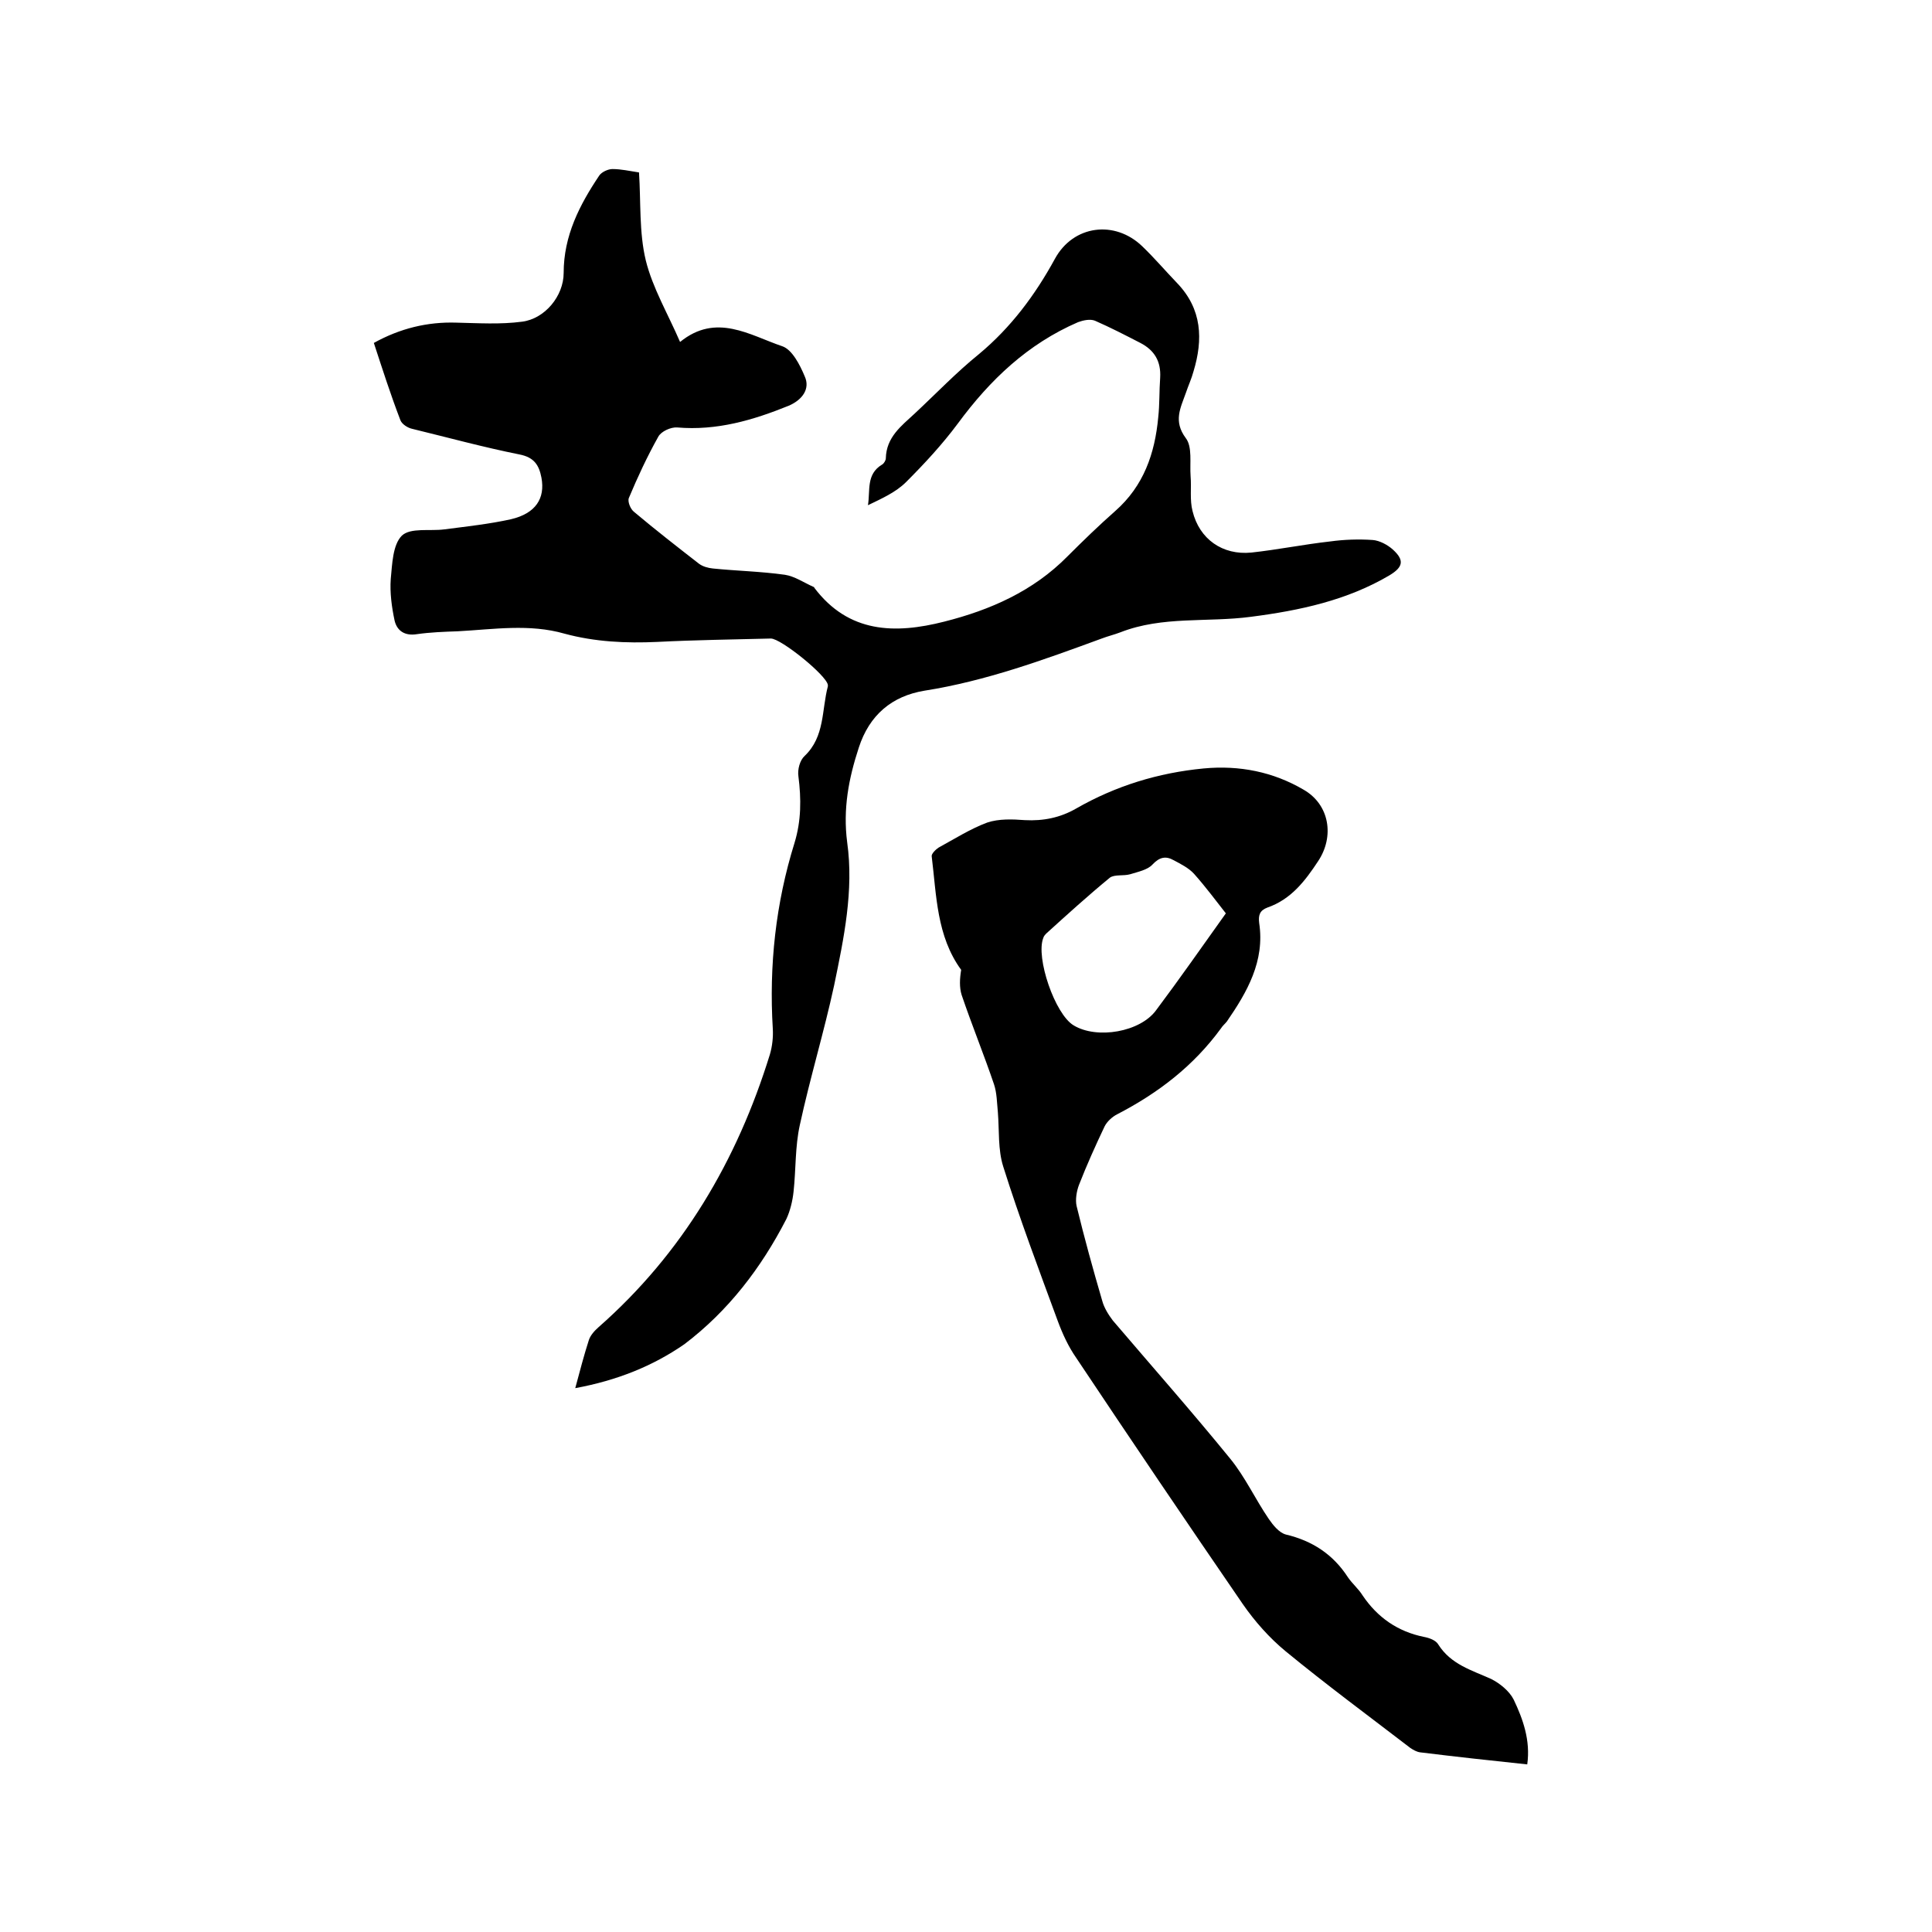
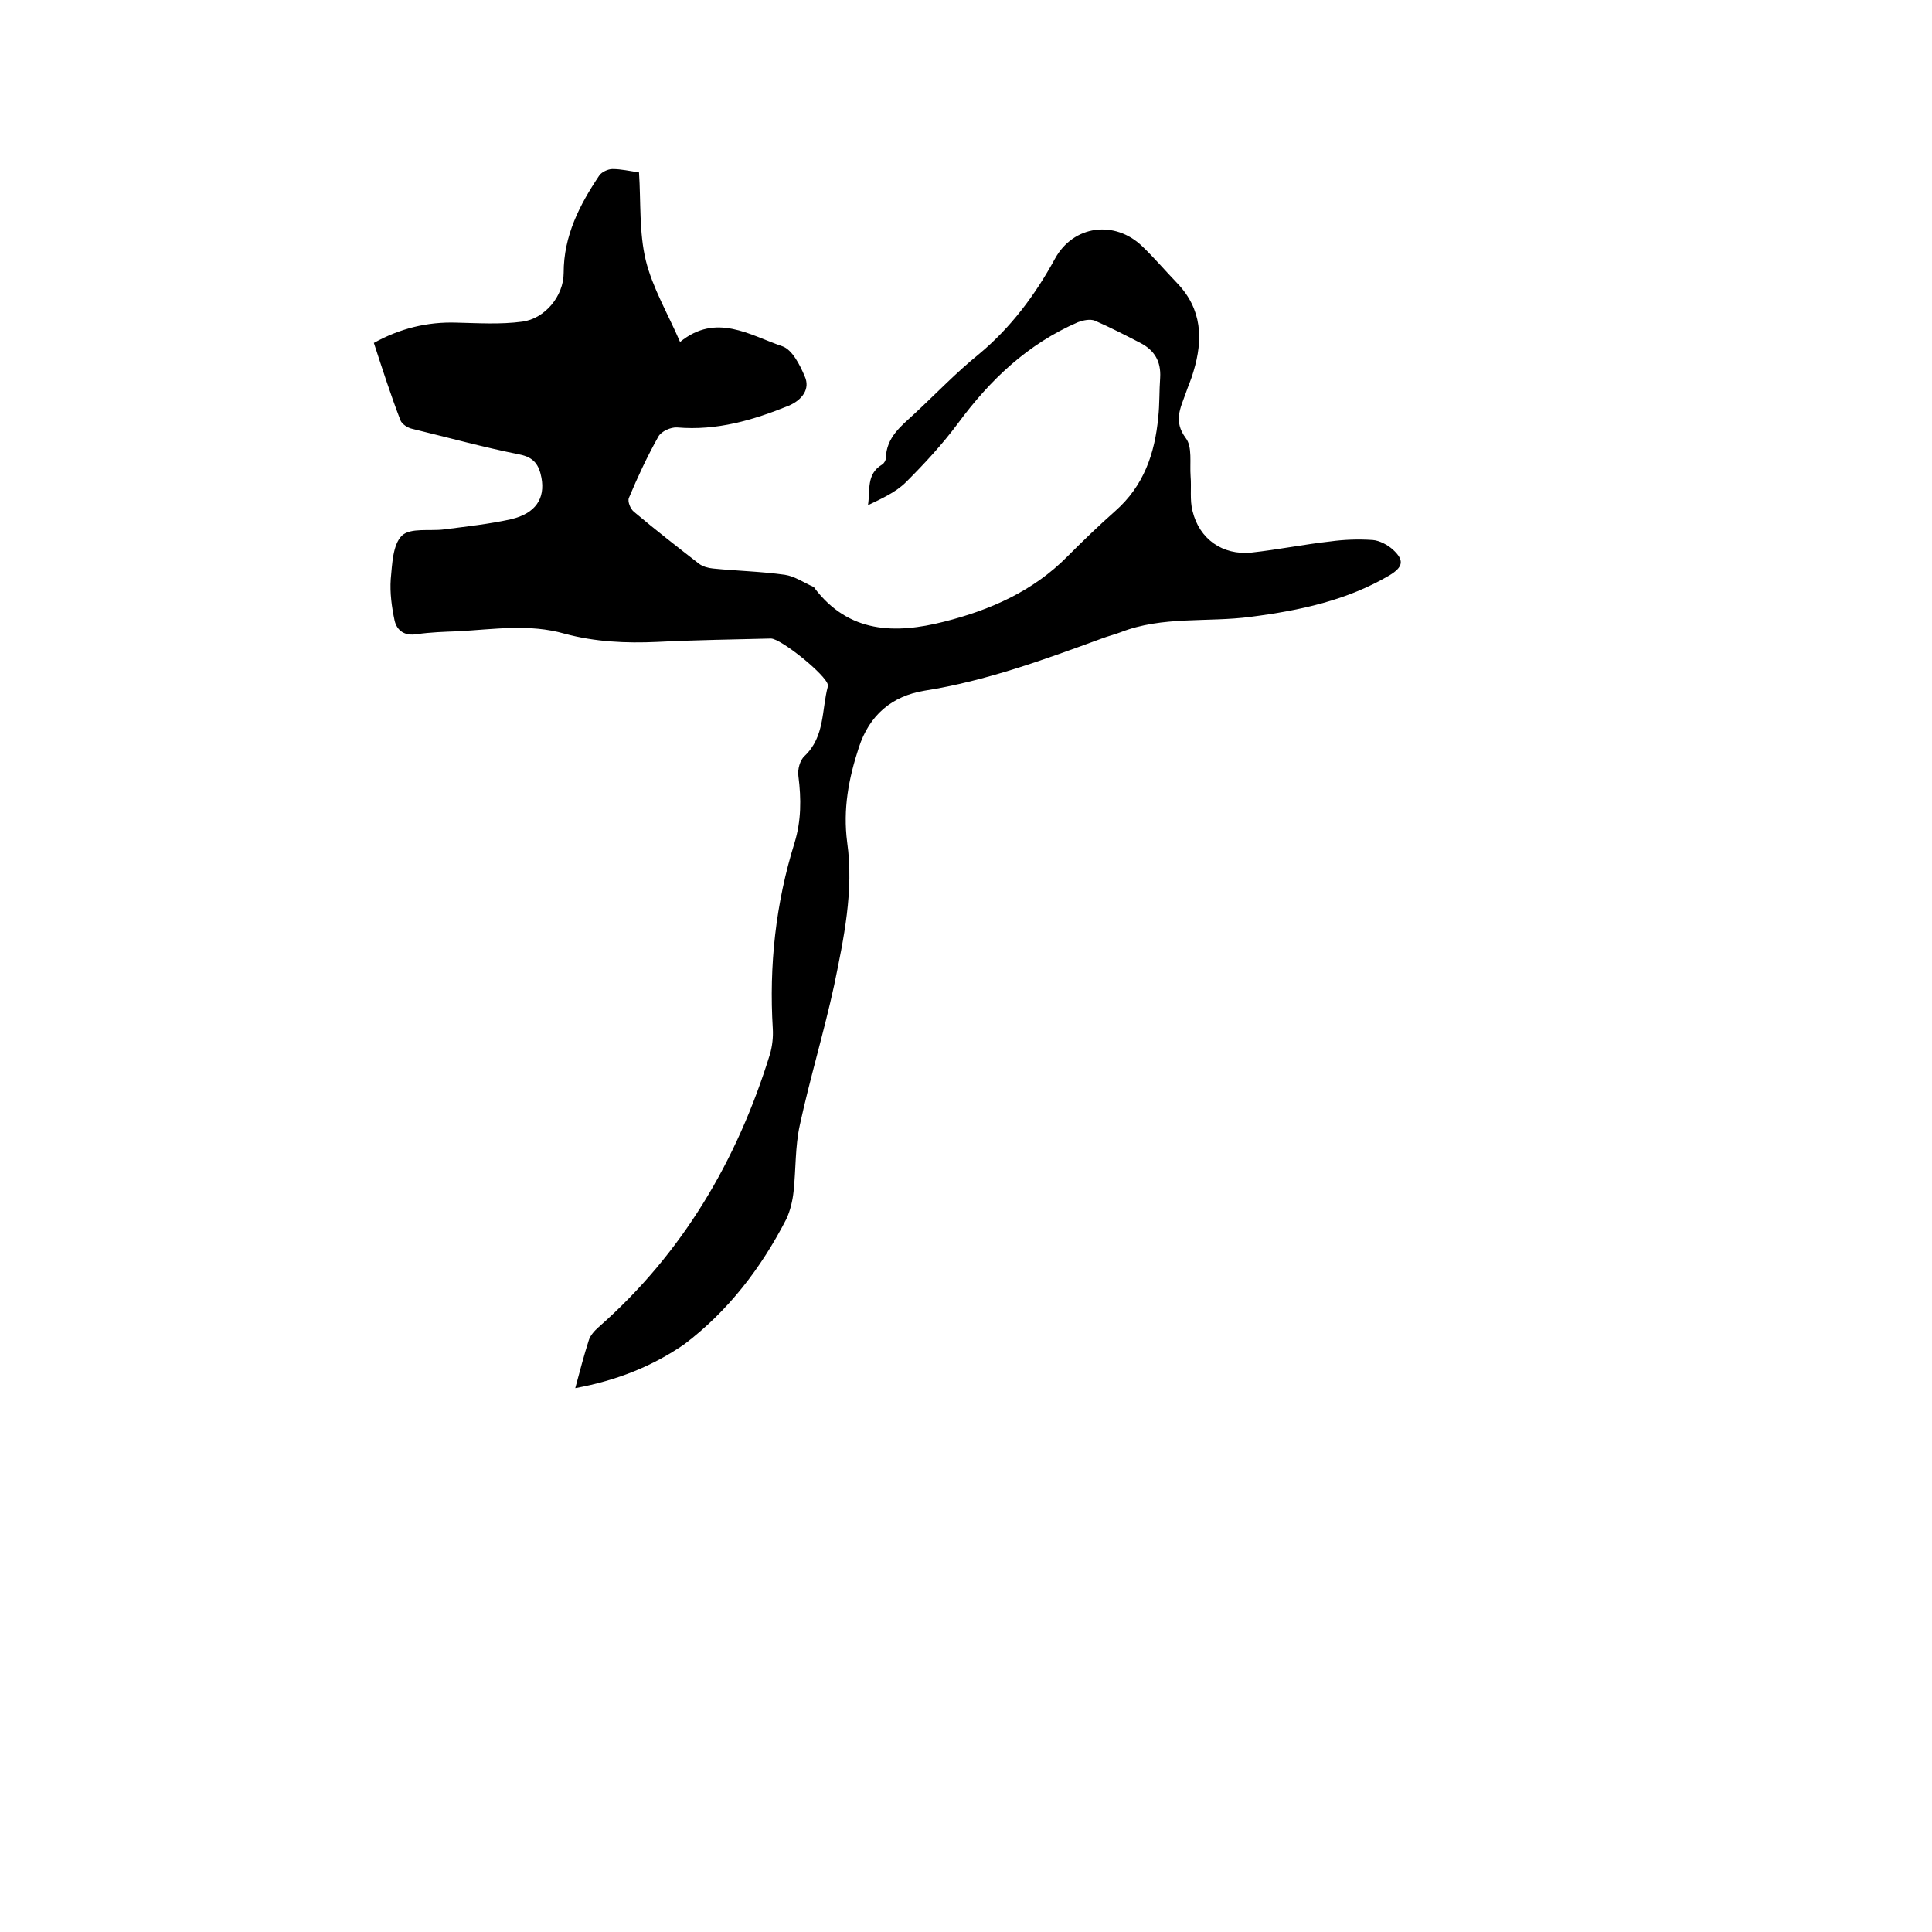
<svg xmlns="http://www.w3.org/2000/svg" enable-background="new 0 0 400 400" viewBox="0 0 400 400">
  <path d="m119.1 287.4c1-3.7 1.8-6.8 2.8-9.9.3-1 1.2-2 2-2.7 17.4-15.3 28.7-34.5 35.5-56.5.5-1.7.7-3.6.6-5.3-.8-13.1.6-26 4.5-38.5 1.4-4.6 1.4-9.1.8-13.8-.2-1.4.3-3.3 1.3-4.2 4.2-4 3.5-9.5 4.8-14.4 0-.1 0-.2 0-.3-.3-2-9.7-9.6-11.8-9.6-7.8.2-15.7.3-23.5.7-6.5.3-12.9 0-19.2-1.7-7.3-2.1-14.7-.9-22.1-.5-2.9.1-5.7.2-8.5.6-2.5.4-4.1-.7-4.6-2.8-.6-2.8-1-5.8-.8-8.6.3-3.1.4-7.1 2.3-9 1.8-1.7 5.8-.9 8.8-1.3 4.6-.6 9.3-1.1 13.8-2.1 5.1-1.2 7.1-4.3 6.3-8.6-.5-2.6-1.5-4.2-4.5-4.8-7.5-1.5-14.8-3.5-22.2-5.3-1-.2-2.2-1-2.5-1.8-2-5.2-3.7-10.5-5.5-16 5.4-3 11.1-4.4 17.1-4.2 4.5.1 9.1.4 13.6-.2 4.7-.6 8.6-5.3 8.6-10.1 0-7.7 3.3-14.1 7.4-20.2.5-.7 1.8-1.3 2.7-1.3 1.8 0 3.5.4 5.5.7.4 6.1 0 12.4 1.4 18.2 1.4 5.7 4.6 11.1 7.1 16.9 7.5-6.1 14.4-1.4 21.2.9 2 .7 3.6 3.8 4.6 6.2 1.2 2.6-.5 4.9-3.3 6.1-7.4 3-14.9 5.2-23.1 4.5-1.3-.1-3.3.8-3.9 1.9-2.3 4.1-4.3 8.4-6.1 12.7-.3.7.3 2.3 1.1 2.9 4.4 3.7 8.9 7.2 13.4 10.7.8.6 1.9.9 2.9 1 4.9.5 9.9.6 14.9 1.3 2 .3 3.9 1.6 5.9 2.5.1 0 .2.1.2.2 7.1 9.4 16.7 9.6 26.9 7 9.5-2.4 18.4-6.3 25.5-13.5 3.2-3.2 6.5-6.4 9.9-9.4 5.9-5.2 8.2-11.9 8.9-19.4.3-2.7.2-5.5.4-8.2.2-3.4-1.2-5.7-4.1-7.2-3.1-1.6-6.2-3.2-9.4-4.6-1-.4-2.4-.1-3.5.3-10.4 4.5-18.2 11.9-24.9 21-3.2 4.3-6.9 8.3-10.7 12.1-2.1 2.1-5 3.4-7.9 4.8.5-3.1-.4-6.4 2.9-8.4.4-.2.8-.9.8-1.3.1-4.4 3.2-6.7 6-9.3 4.4-4.1 8.6-8.5 13.3-12.3 6.6-5.5 11.6-12.2 15.7-19.7 3.8-7 12.4-8.1 18.1-2.6 2.5 2.4 4.8 5.1 7.2 7.6 5.2 5.4 5.4 11.7 3.4 18.3-.4 1.5-1.1 3-1.6 4.5-1.1 3.1-2.6 5.8 0 9.3 1.4 1.8.8 5.2 1 7.9.2 2.4-.2 4.9.4 7.2 1.4 5.8 6.2 9.2 12.2 8.6 5.5-.6 10.9-1.7 16.3-2.3 2.9-.4 5.9-.5 8.8-.3 1.4.1 3.1 1 4.2 2 2.4 2.2 2.1 3.6-.7 5.3-8.8 5.2-18.6 7.3-28.7 8.6-9 1.2-18.3-.2-27 3.2-1.3.5-2.6.8-3.9 1.3-12 4.4-24 8.8-36.7 10.8-6.7 1.1-11.4 5-13.6 11.8-2.1 6.4-3.3 12.7-2.4 19.6 1.4 10-.7 19.9-2.7 29.6-2.1 9.7-5 19.2-7.1 28.9-1 4.5-.8 9.2-1.3 13.8-.2 1.9-.7 4-1.5 5.7-5.2 10.1-12 19-21.1 25.9-6.5 4.5-13.9 7.5-22.6 9.1z" />
-   <path d="m316.2 365.3c-7.6-.8-14.9-1.6-22.2-2.5-.7-.1-1.4-.5-2-.9-8.6-6.6-17.4-13.1-25.8-20-3.4-2.8-6.4-6.2-8.9-9.8-11.6-16.9-23.1-33.9-34.5-51-1.6-2.3-2.8-4.9-3.8-7.6-3.9-10.6-7.9-21.2-11.3-32-1.1-3.5-.8-7.4-1.1-11.2-.2-2-.2-4-.8-5.8-2.1-6.2-4.6-12.3-6.7-18.5-.5-1.6-.4-3.4-.1-5.2-5.1-7-5.1-15.4-6.1-23.5-.1-.5.8-1.4 1.4-1.8 3.3-1.8 6.6-3.9 10.1-5.2 2.4-.8 5.2-.7 7.8-.5 3.8.2 7.3-.5 10.6-2.4 8.2-4.7 17-7.4 26.4-8.3 7.4-.7 14.4.7 20.7 4.4 5.4 3.1 6.4 9.7 3 14.8-2.7 4.1-5.6 7.9-10.5 9.6-1.6.6-1.9 1.6-1.7 3.2 1.2 7.9-2.5 14.3-6.7 20.4-.4.5-.9.9-1.2 1.4-5.7 7.8-13 13.4-21.5 17.8-1 .5-2.1 1.5-2.6 2.5-1.9 4-3.7 8-5.3 12.1-.5 1.3-.8 3.1-.5 4.4 1.6 6.6 3.4 13.1 5.3 19.6.4 1.5 1.3 2.9 2.2 4.1 8.1 9.5 16.4 18.9 24.3 28.6 3.1 3.8 5.2 8.4 8 12.5.9 1.3 2.1 2.8 3.5 3.2 5.5 1.3 9.8 4.1 12.9 8.9.9 1.3 2.2 2.4 3 3.7 3.1 4.6 7.3 7.5 12.7 8.6 1.1.2 2.5.7 3 1.6 2.6 4.1 6.9 5.3 10.9 7.1 1.8.9 3.8 2.5 4.7 4.3 1.9 4 3.5 8.4 2.8 13.4zm-62.4-176.2c-1.9-2.4-4.1-5.4-6.6-8.2-1.1-1.2-2.7-2-4.2-2.8-1.6-.9-2.9-.7-4.4.9-1 1.1-3 1.5-4.6 2-1.4.4-3.2 0-4.2.7-4.5 3.7-8.8 7.6-13.1 11.5-.3.3-.6.6-.7 1-1.6 4 2.4 15.8 6.3 18.1 4.8 2.9 13.8 1.4 17.1-3.2 4.8-6.4 9.4-13 14.4-20z" />
</svg>